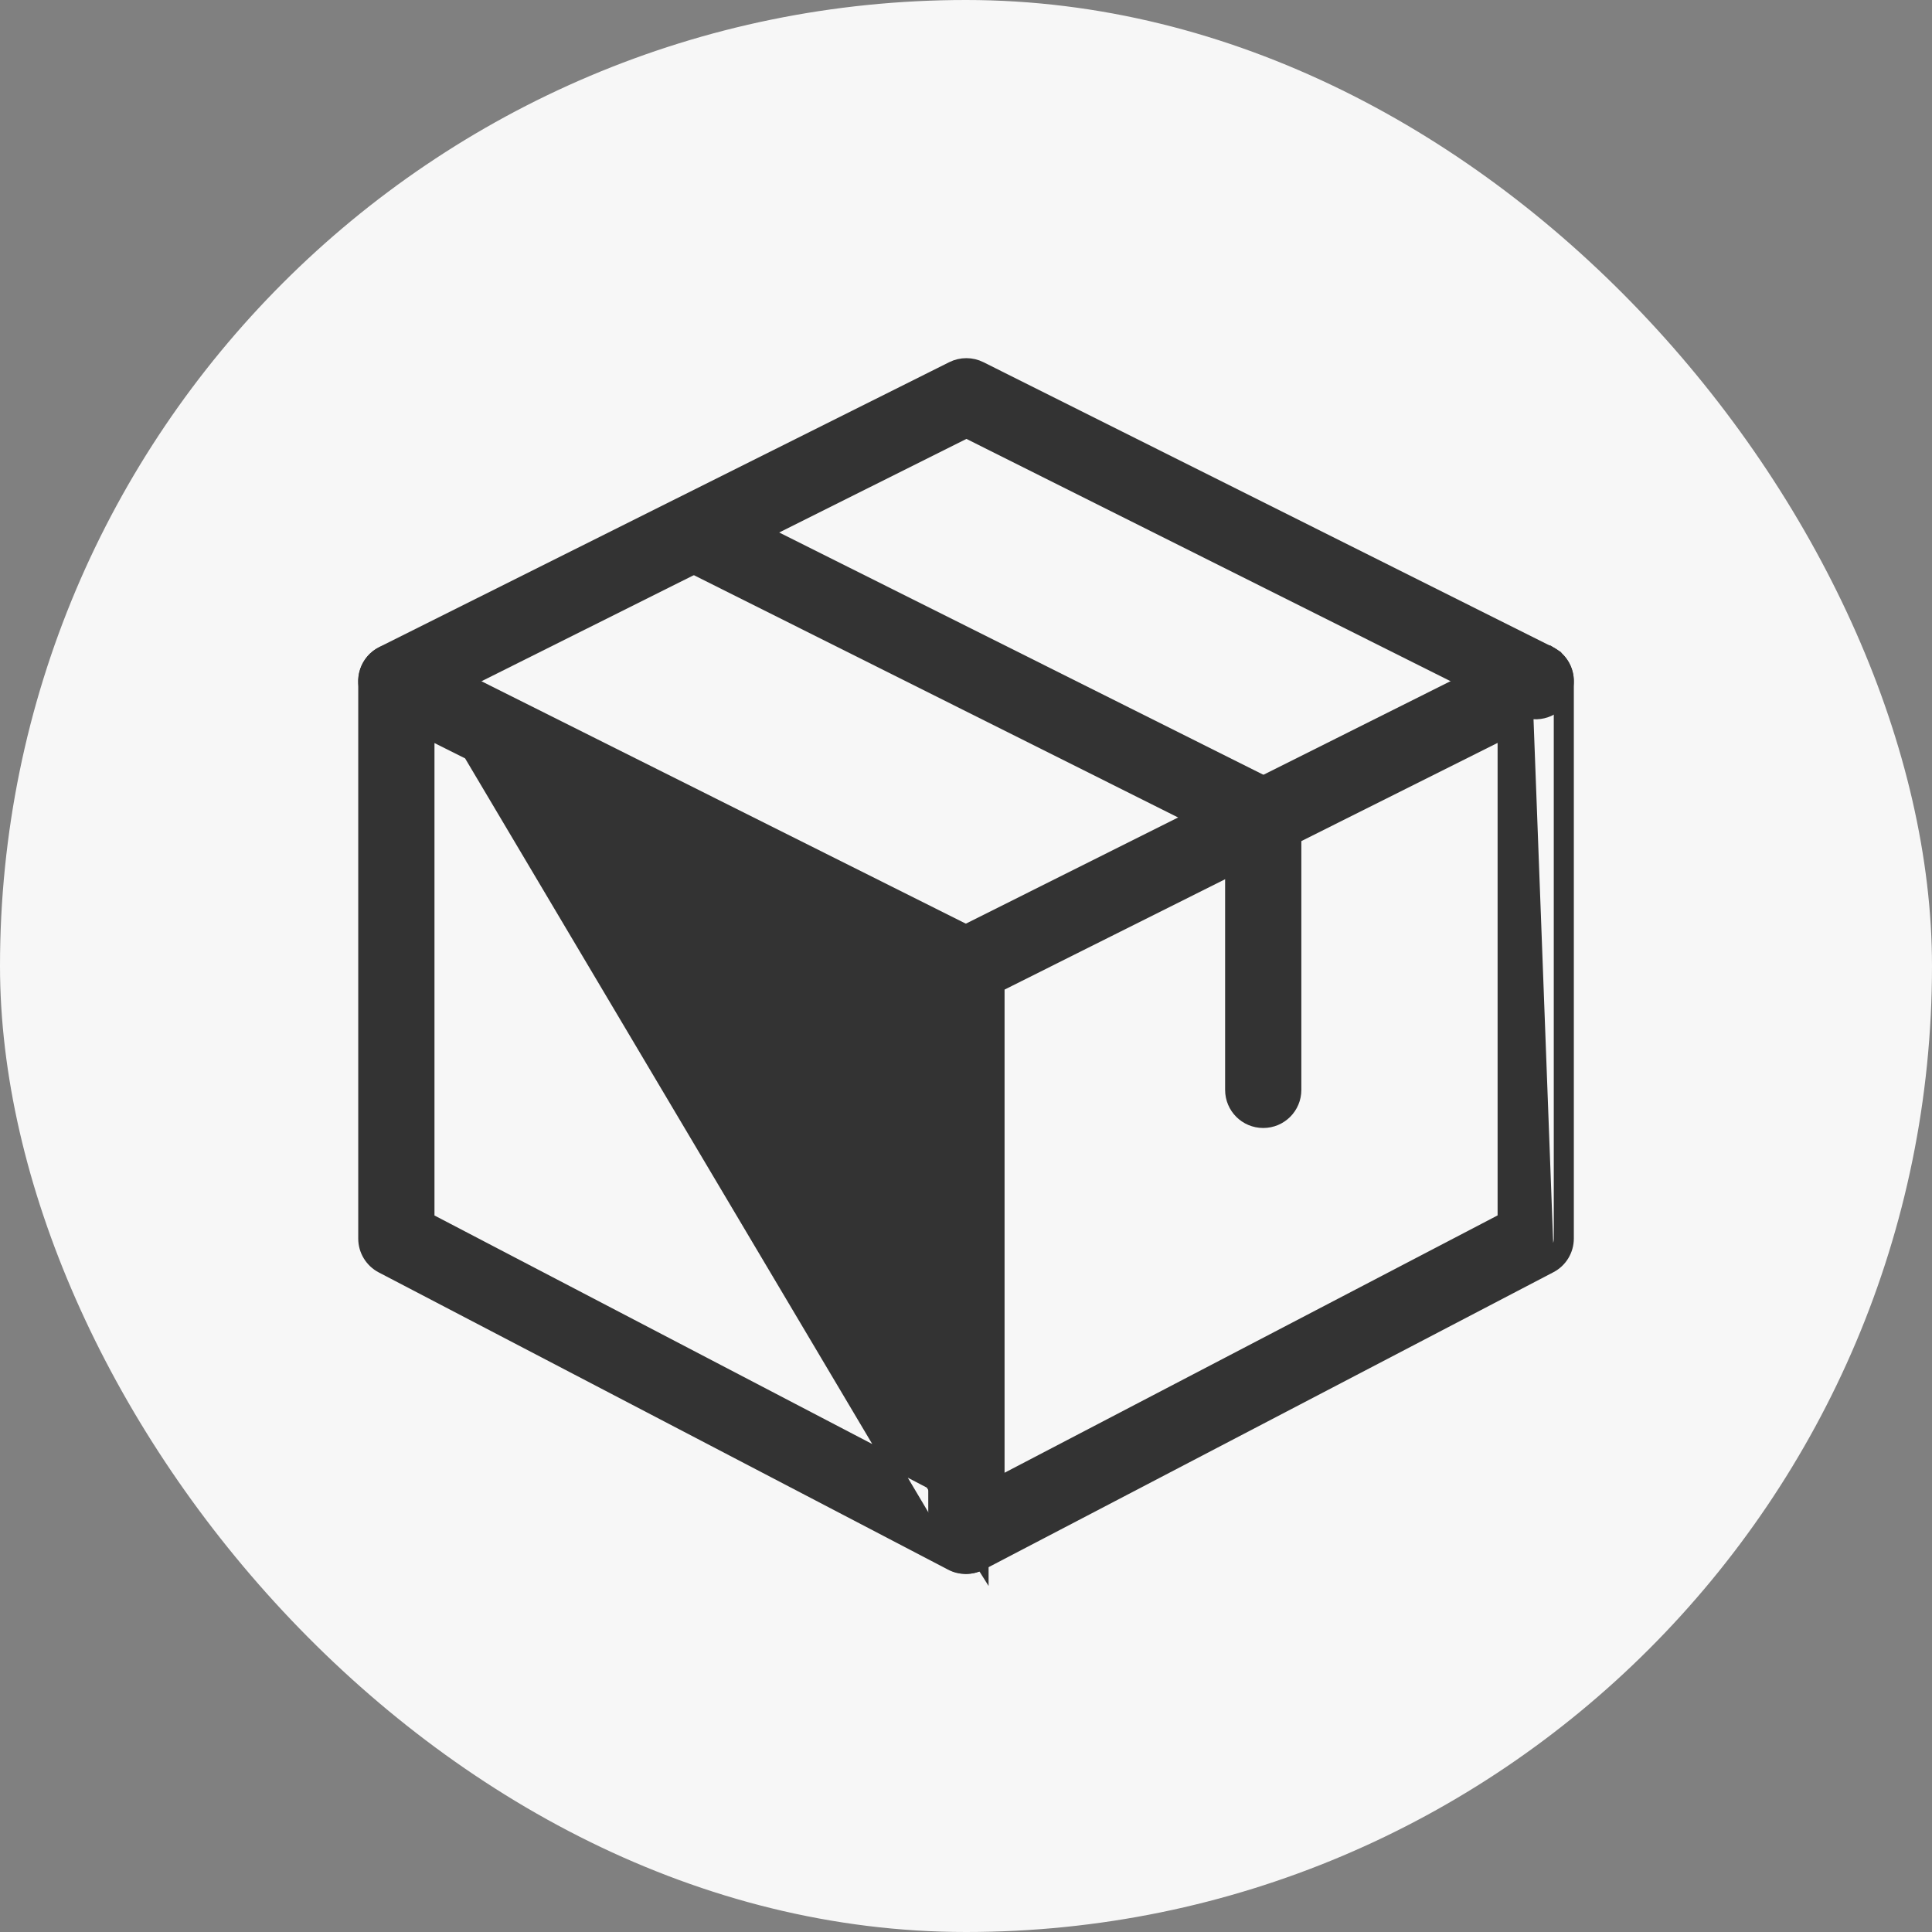
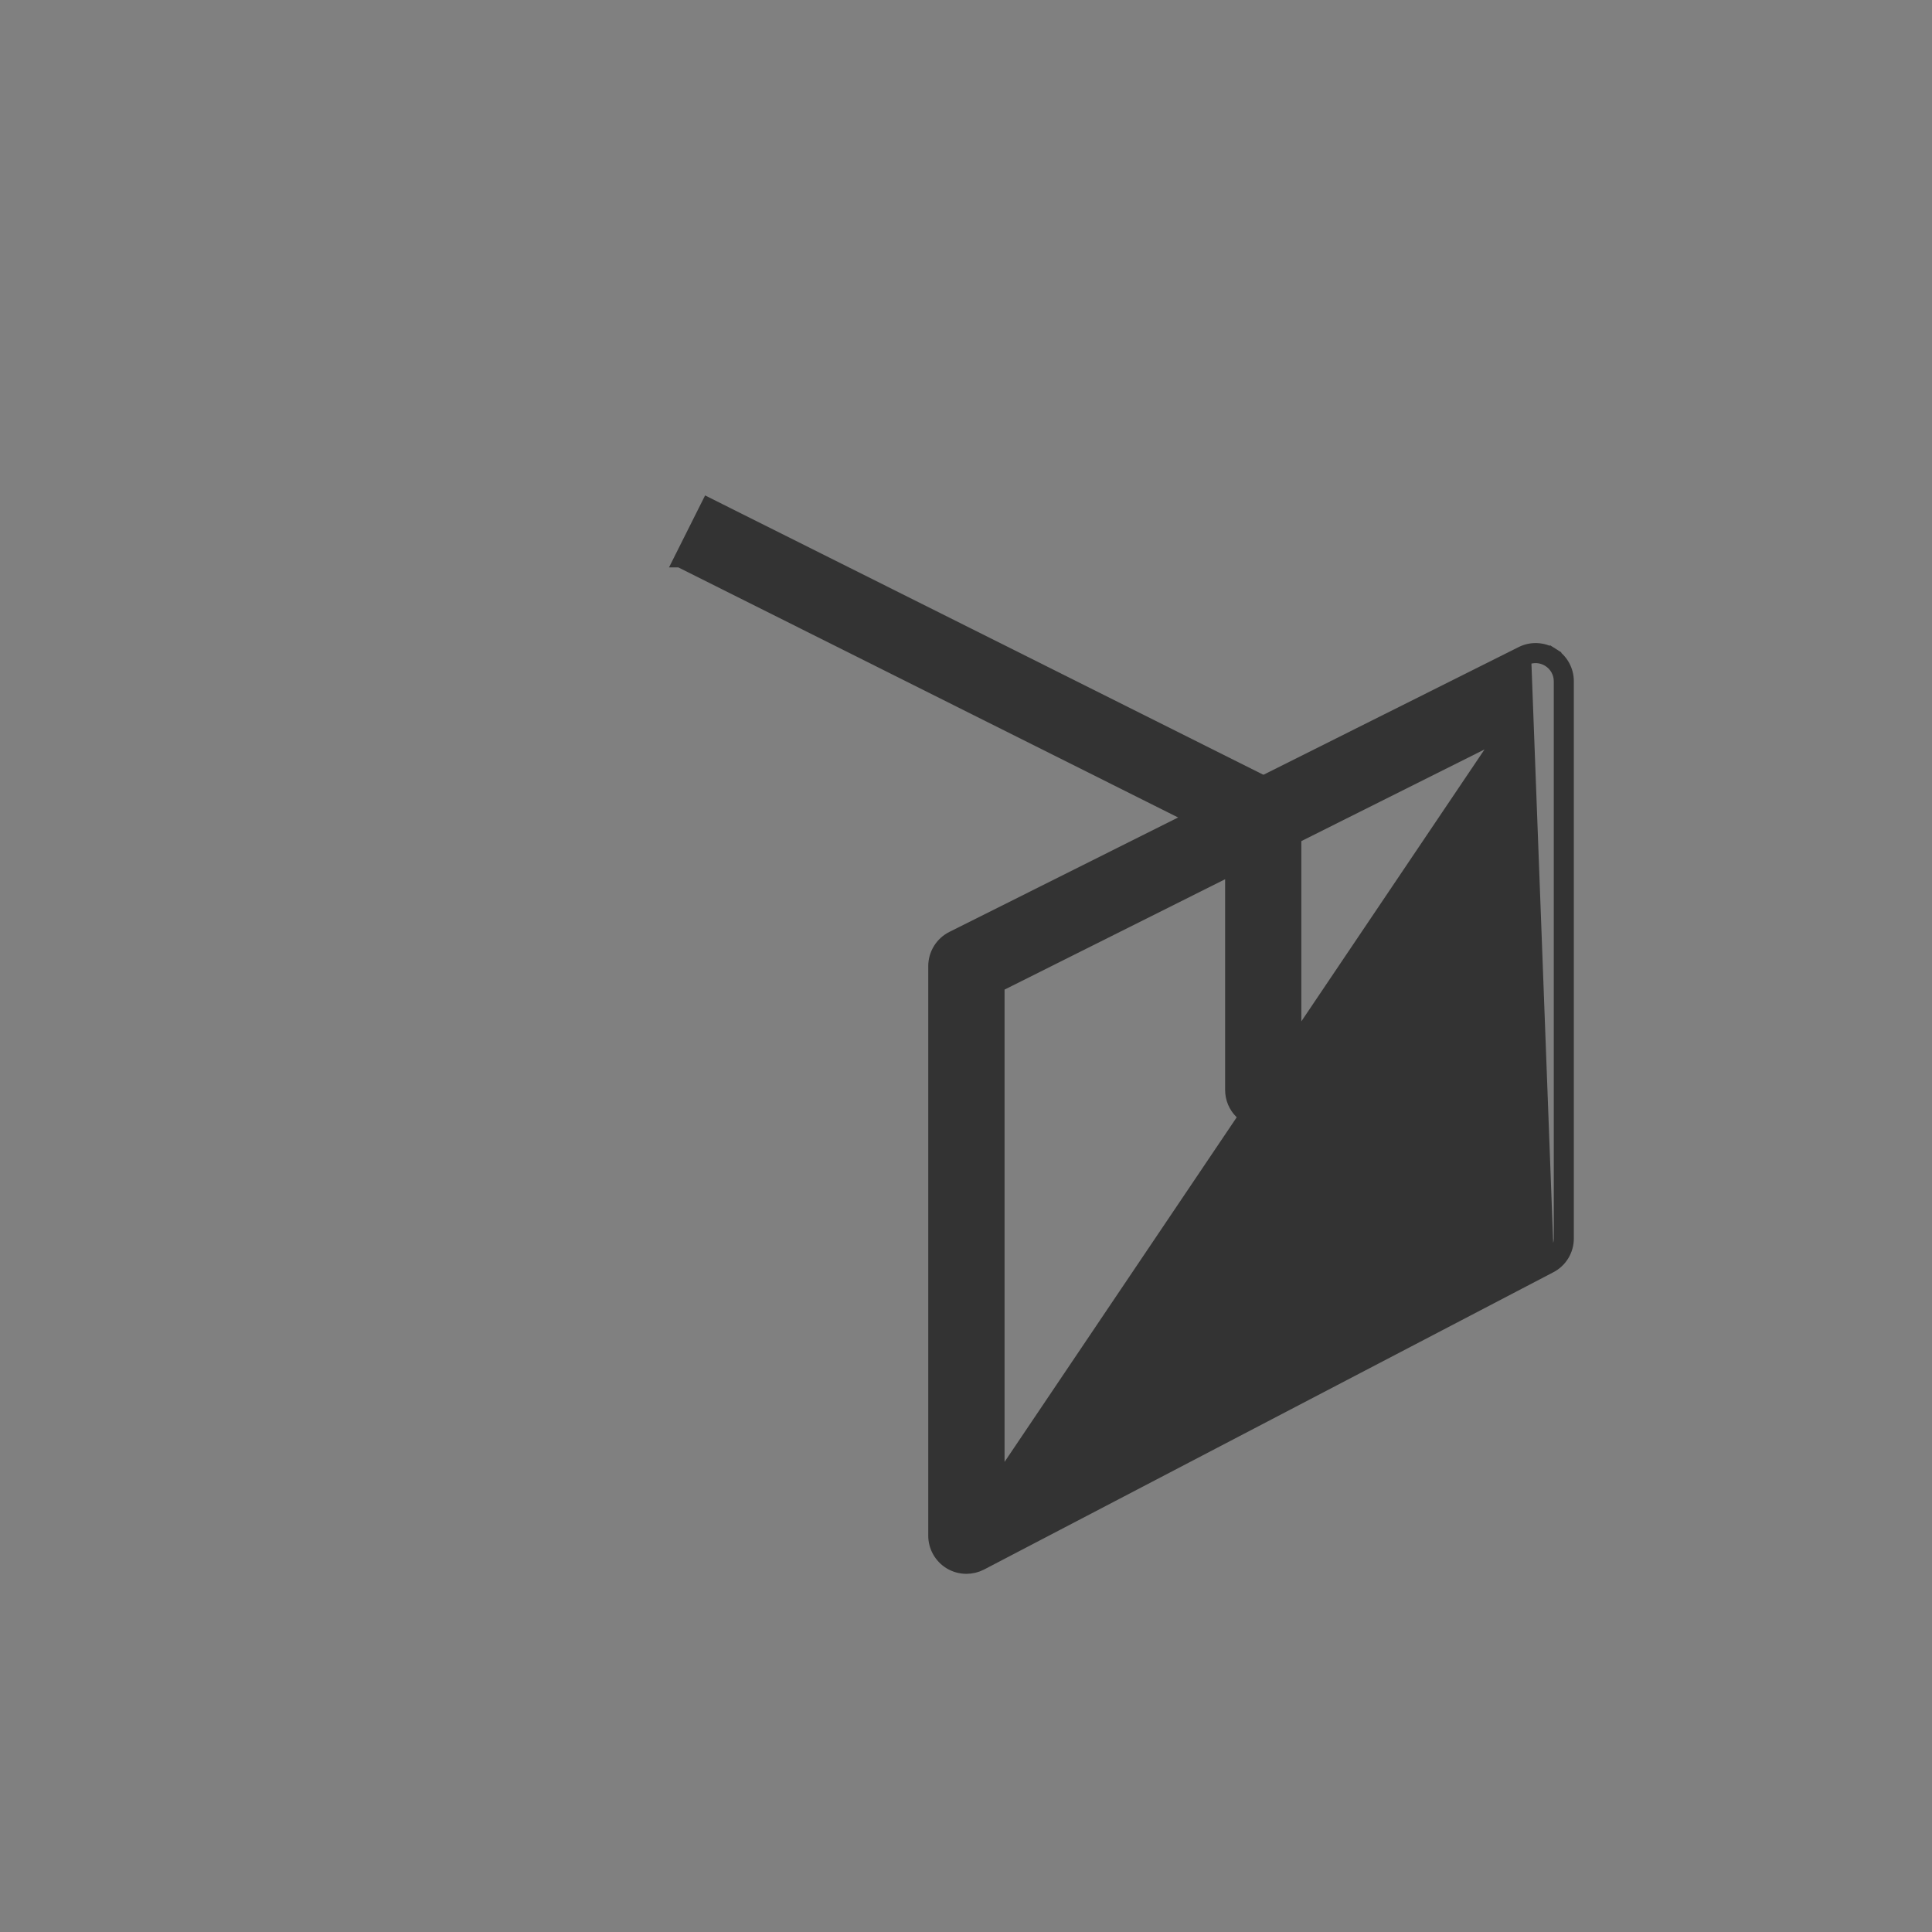
<svg xmlns="http://www.w3.org/2000/svg" width="26" height="26" viewBox="0 0 26 26" fill="none">
  <rect x="0" y="0" width="26" height="26" fill="#808080" stroke="none" />
-   <rect width="26" height="26" rx="13" fill="#F7F7F7" />
-   <path d="M5.523 8.79L5.523 8.79L13.184 12.624L13.184 12.624C13.327 12.696 13.418 12.842 13.418 13.002V20.668C13.418 20.816 13.341 20.953 13.214 21.03M5.523 8.79L13.214 21.031C13.214 21.031 13.214 21.031 13.214 21.03M5.523 8.79C5.393 8.725 5.236 8.732 5.111 8.809C4.987 8.886 4.911 9.022 4.911 9.169V16.669C4.911 16.826 4.999 16.971 5.139 17.044L12.799 21.043C12.799 21.043 12.799 21.043 12.799 21.043M5.523 8.79L12.799 21.043M13.214 21.03C13.147 21.072 13.071 21.092 12.995 21.092C12.928 21.092 12.861 21.076 12.799 21.043M13.214 21.03L12.799 21.043M5.757 9.854L12.572 13.264V19.97L5.757 16.412V9.854Z" fill="#333333" stroke="#333333" stroke-width="0.18" />
-   <path d="M20.841 8.884L20.889 8.808C20.765 8.73 20.607 8.723 20.477 8.789C20.477 8.789 20.477 8.789 20.477 8.789L12.816 12.622L12.816 12.622C12.673 12.694 12.582 12.841 12.582 13.001V20.667C12.582 20.815 12.66 20.952 12.786 21.029L12.786 21.029C12.854 21.07 12.93 21.09 13.006 21.09C13.073 21.09 13.14 21.074 13.202 21.042C13.202 21.042 13.202 21.042 13.202 21.042L20.862 17.042C21.002 16.97 21.09 16.825 21.09 16.667V9.167C21.09 9.021 21.014 8.884 20.889 8.807L20.841 8.884ZM20.841 8.884C20.94 8.945 21 9.052 21 9.167V16.667C21 16.791 20.931 16.905 20.821 16.962L20.517 8.869C20.619 8.817 20.744 8.823 20.841 8.884ZM20.244 9.852V16.411L13.429 19.968V13.262L20.244 9.852Z" fill="#333333" stroke="#333333" stroke-width="0.18" />
-   <path d="M4.955 9.356L4.955 9.356L5.483 9.464L5.524 9.545L5.524 9.545L13.006 5.806L20.477 9.545L20.478 9.546C20.687 9.649 20.94 9.565 21.045 9.356L21.045 9.356C21.149 9.146 21.065 8.893 20.856 8.788L20.856 8.788L13.195 4.955L13.195 4.955C13.076 4.895 12.935 4.895 12.816 4.954L12.816 4.954L5.144 8.788L5.144 8.788C4.936 8.892 4.85 9.146 4.955 9.356Z" fill="#333333" stroke="#333333" stroke-width="0.18" />
+   <path d="M20.841 8.884L20.889 8.808C20.765 8.73 20.607 8.723 20.477 8.789C20.477 8.789 20.477 8.789 20.477 8.789L12.816 12.622L12.816 12.622C12.673 12.694 12.582 12.841 12.582 13.001V20.667C12.582 20.815 12.66 20.952 12.786 21.029L12.786 21.029C12.854 21.07 12.93 21.09 13.006 21.09C13.073 21.09 13.14 21.074 13.202 21.042C13.202 21.042 13.202 21.042 13.202 21.042L20.862 17.042C21.002 16.97 21.09 16.825 21.09 16.667V9.167C21.09 9.021 21.014 8.884 20.889 8.807L20.841 8.884ZM20.841 8.884C20.94 8.945 21 9.052 21 9.167V16.667C21 16.791 20.931 16.905 20.821 16.962L20.517 8.869C20.619 8.817 20.744 8.823 20.841 8.884ZM20.244 9.852L13.429 19.968V13.262L20.244 9.852Z" fill="#333333" stroke="#333333" stroke-width="0.18" />
  <path d="M9.529 6.788L9.529 6.788L9.149 7.546L9.15 7.546C9.15 7.546 9.15 7.546 9.15 7.546L16.577 11.262V14.667C16.577 14.901 16.766 15.09 17 15.09C17.234 15.09 17.423 14.901 17.423 14.667V11.001C17.423 10.84 17.333 10.694 17.19 10.622L17.19 10.621L9.529 6.788Z" fill="#333333" stroke="#333333" stroke-width="0.18" />
</svg>